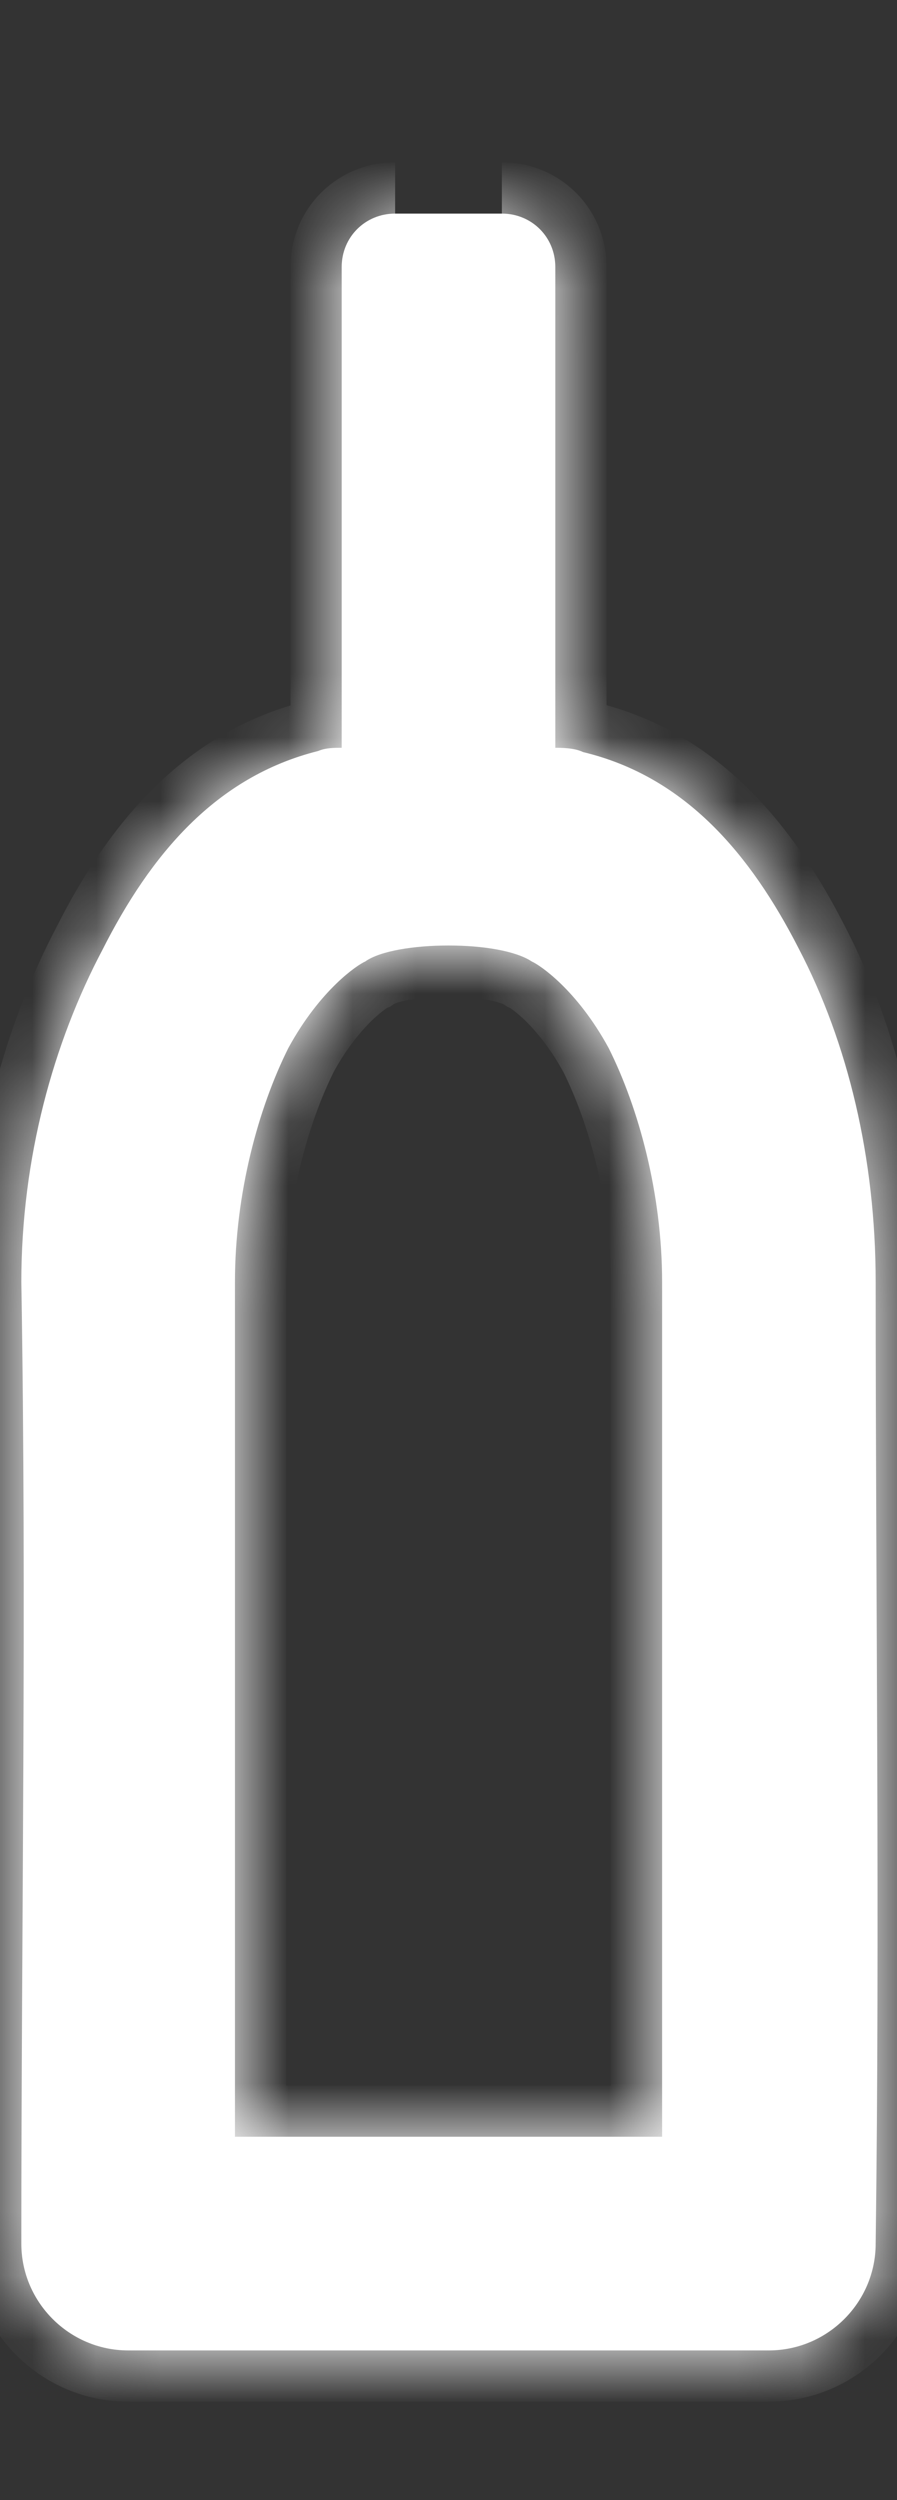
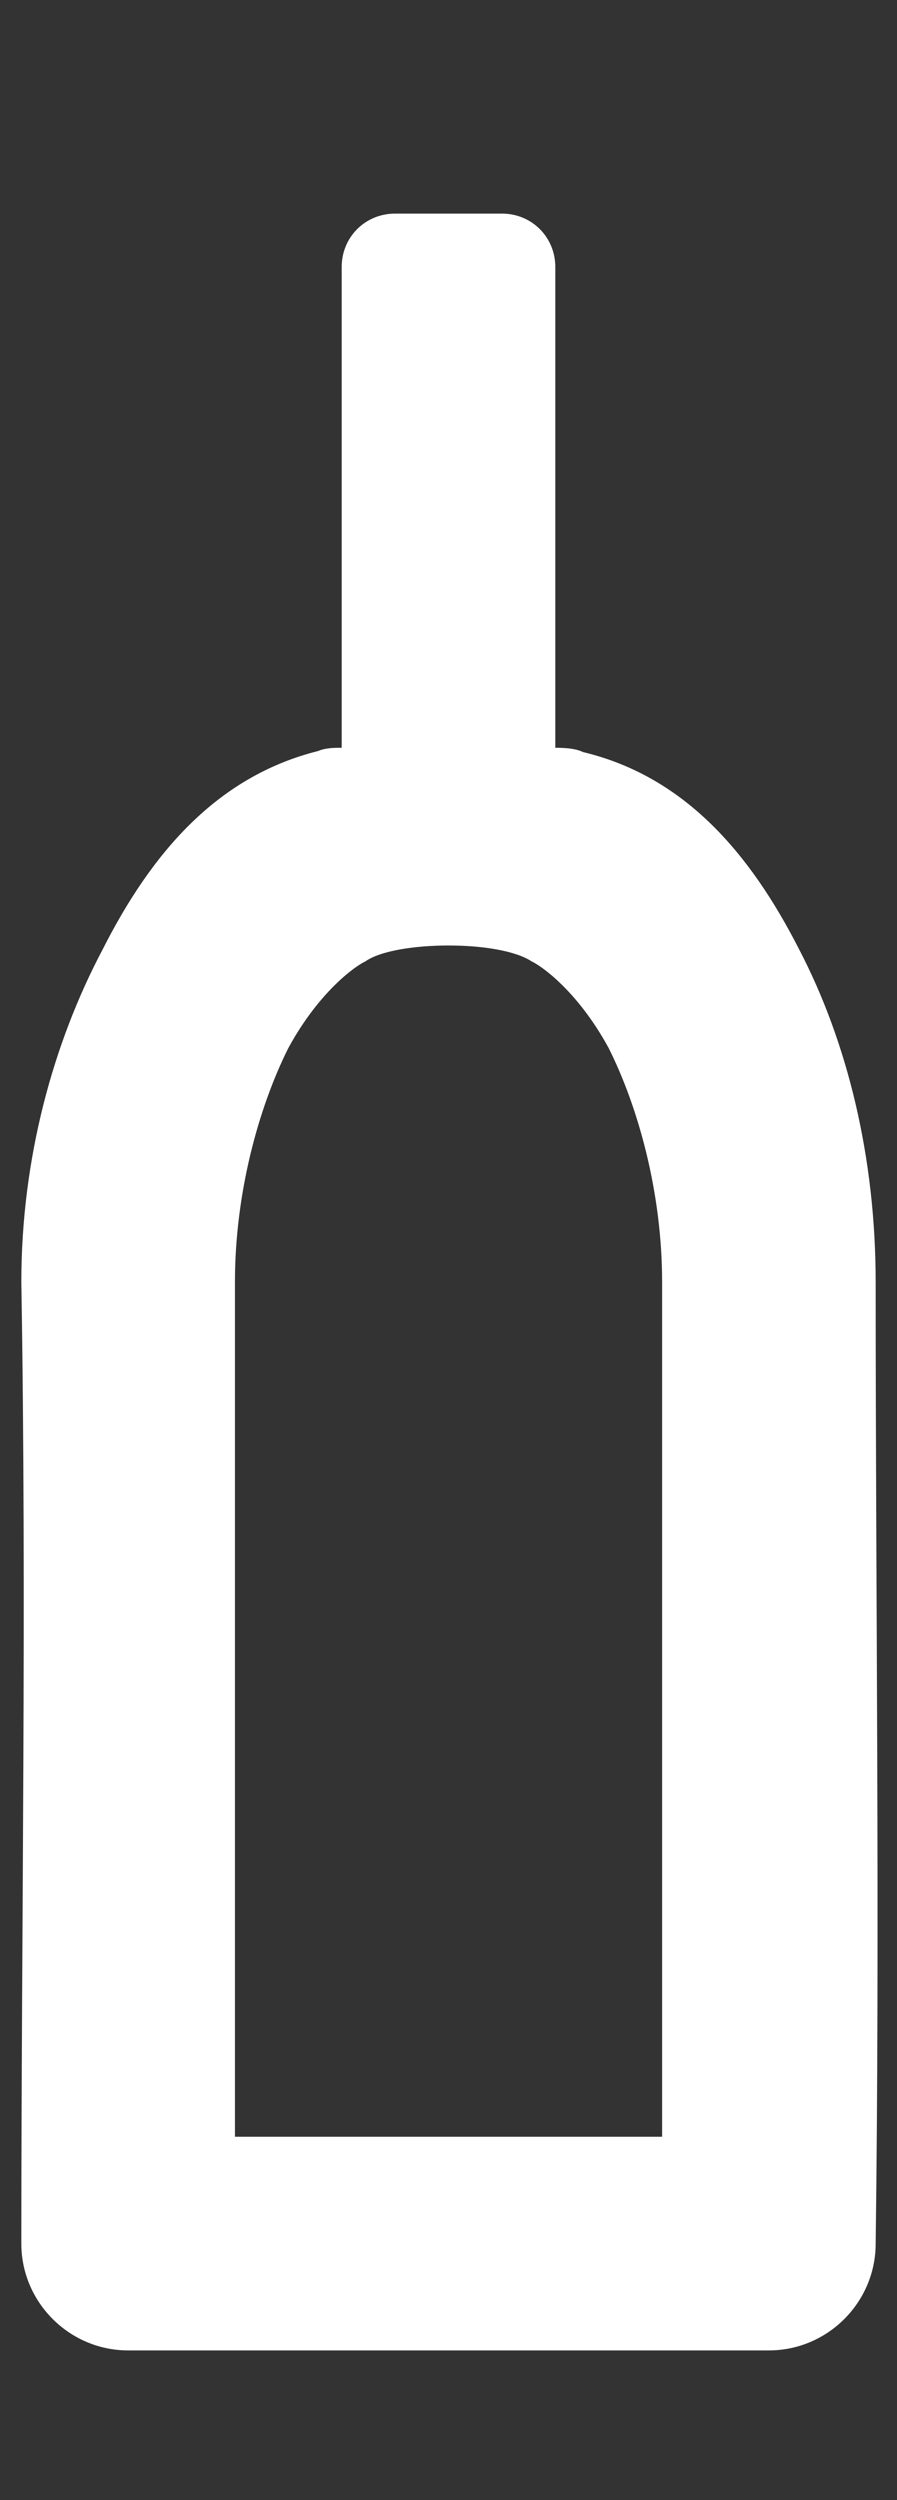
<svg xmlns="http://www.w3.org/2000/svg" width="14" height="39" viewBox="0 0 14 39" fill="none">
  <rect x="0" y="0" width="14" height="39" fill="#333333" stroke="none" />
  <g id="mdi:bottle-wine-outline">
    <g id="Vector">
      <mask id="path-1-inside-1_2216_2564" fill="white">
-         <path d="M6.167 3.332C5.7 3.332 5.333 3.699 5.333 4.165V11.665C5.217 11.665 5.083 11.665 4.967 11.715C3.367 12.115 2.35 13.332 1.6 14.815C0.833 16.265 0.333 18.065 0.333 19.999C0.417 24.999 0.333 30.049 0.333 34.999C0.333 35.915 1.083 36.665 2 36.665H12C12.917 36.665 13.667 35.915 13.667 34.999C13.733 29.999 13.667 24.999 13.667 19.999C13.667 18.065 13.233 16.265 12.467 14.799C11.717 13.332 10.7 12.115 9.1 11.732C8.967 11.665 8.75 11.665 8.667 11.665V4.165C8.667 3.699 8.3 3.332 7.833 3.332M7 14.749C7.534 14.749 8.05 14.832 8.3 14.999C8.417 15.049 9 15.432 9.5 16.349C9.967 17.282 10.334 18.615 10.334 19.999V33.332H3.667V19.999C3.667 18.615 4.034 17.282 4.5 16.349C5 15.432 5.583 15.049 5.7 14.999C5.934 14.832 6.467 14.749 7 14.749Z" />
-       </mask>
+         </mask>
      <path d="M6.167 3.332C5.7 3.332 5.333 3.699 5.333 4.165V11.665C5.217 11.665 5.083 11.665 4.967 11.715C3.367 12.115 2.35 13.332 1.6 14.815C0.833 16.265 0.333 18.065 0.333 19.999C0.417 24.999 0.333 30.049 0.333 34.999C0.333 35.915 1.083 36.665 2 36.665H12C12.917 36.665 13.667 35.915 13.667 34.999C13.733 29.999 13.667 24.999 13.667 19.999C13.667 18.065 13.233 16.265 12.467 14.799C11.717 13.332 10.7 12.115 9.1 11.732C8.967 11.665 8.75 11.665 8.667 11.665V4.165C8.667 3.699 8.3 3.332 7.833 3.332M7 14.749C7.534 14.749 8.05 14.832 8.3 14.999C8.417 15.049 9 15.432 9.5 16.349C9.967 17.282 10.334 18.615 10.334 19.999V33.332H3.667V19.999C3.667 18.615 4.034 17.282 4.5 16.349C5 15.432 5.583 15.049 5.7 14.999C5.934 14.832 6.467 14.749 7 14.749Z" fill="white" />
      <path d="M5.333 11.665V12.465H6.133V11.665H5.333ZM4.967 11.715L5.161 12.492L5.223 12.476L5.282 12.451L4.967 11.715ZM1.6 14.815L2.307 15.189L2.311 15.183L2.314 15.176L1.6 14.815ZM0.333 19.999H-0.467L-0.466 20.012L0.333 19.999ZM13.667 34.999L12.867 34.988V34.999H13.667ZM12.467 14.799L11.755 15.163L11.758 15.169L12.467 14.799ZM9.1 11.732L8.742 12.448L8.825 12.489L8.914 12.51L9.1 11.732ZM8.667 11.665H7.867V12.465H8.667V11.665ZM8.3 14.999L7.856 15.664L7.918 15.705L7.985 15.734L8.3 14.999ZM9.5 16.349L10.216 15.991L10.209 15.978L10.203 15.966L9.5 16.349ZM10.334 33.332V34.132H11.133V33.332H10.334ZM3.667 33.332H2.867V34.132H3.667V33.332ZM4.5 16.349L3.798 15.966L3.791 15.978L3.785 15.991L4.5 16.349ZM5.7 14.999L6.015 15.734L6.095 15.7L6.165 15.65L5.7 14.999ZM6.167 2.532C5.258 2.532 4.534 3.257 4.534 4.165H6.133C6.133 4.154 6.136 4.148 6.137 4.146C6.138 4.143 6.139 4.141 6.141 4.139C6.142 4.138 6.145 4.136 6.147 4.135C6.15 4.134 6.156 4.132 6.167 4.132V2.532ZM4.534 4.165V11.665H6.133V4.165H4.534ZM5.333 10.865C5.248 10.865 4.945 10.854 4.652 10.98L5.282 12.451C5.261 12.46 5.244 12.464 5.235 12.466C5.227 12.468 5.224 12.468 5.23 12.468C5.235 12.467 5.246 12.466 5.264 12.466C5.283 12.465 5.303 12.465 5.333 12.465V10.865ZM4.773 10.939C2.843 11.422 1.68 12.885 0.886 14.454L2.314 15.176C3.02 13.779 3.891 12.809 5.161 12.492L4.773 10.939ZM0.893 14.441C0.068 16.002 -0.467 17.93 -0.467 19.999H1.133C1.133 18.201 1.599 16.529 2.307 15.189L0.893 14.441ZM-0.466 20.012C-0.383 25.004 -0.467 30.03 -0.467 34.999H1.133C1.133 30.068 1.217 24.993 1.133 19.985L-0.466 20.012ZM-0.467 34.999C-0.467 36.357 0.642 37.465 2 37.465V35.865C1.525 35.865 1.133 35.474 1.133 34.999H-0.467ZM2 37.465H12V35.865H2V37.465ZM12 37.465C13.359 37.465 14.467 36.357 14.467 34.999H12.867C12.867 35.474 12.475 35.865 12 35.865V37.465ZM14.467 35.009C14.534 30.003 14.467 24.984 14.467 19.999H12.867C12.867 25.014 12.934 29.994 12.867 34.988L14.467 35.009ZM14.467 19.999C14.467 17.949 14.008 16.02 13.176 14.428L11.758 15.169C12.459 16.511 12.867 18.181 12.867 19.999H14.467ZM13.179 14.434C12.387 12.885 11.222 11.418 9.287 10.954L8.914 12.51C10.178 12.813 11.047 13.779 11.755 15.163L13.179 14.434ZM9.458 11.017C9.26 10.917 9.056 10.889 8.946 10.878C8.821 10.865 8.709 10.865 8.667 10.865V12.465C8.687 12.465 8.706 12.465 8.727 12.466C8.747 12.467 8.767 12.468 8.783 12.47C8.801 12.471 8.808 12.473 8.807 12.473C8.806 12.473 8.8 12.471 8.79 12.468C8.781 12.464 8.764 12.458 8.742 12.448L9.458 11.017ZM9.467 11.665V4.165H7.867V11.665H9.467ZM9.467 4.165C9.467 3.257 8.742 2.532 7.833 2.532V4.132C7.845 4.132 7.85 4.134 7.853 4.135C7.856 4.136 7.858 4.138 7.859 4.139C7.861 4.141 7.863 4.143 7.864 4.146C7.865 4.148 7.867 4.154 7.867 4.165H9.467ZM7 15.549C7.229 15.549 7.442 15.567 7.612 15.598C7.802 15.633 7.866 15.671 7.856 15.664L8.744 14.333C8.484 14.16 8.165 14.073 7.901 14.024C7.617 13.972 7.305 13.949 7 13.949V15.549ZM7.985 15.734C7.918 15.705 8.012 15.741 8.199 15.922C8.367 16.086 8.588 16.348 8.798 16.732L10.203 15.966C9.912 15.433 9.591 15.045 9.314 14.775C9.055 14.524 8.799 14.342 8.615 14.263L7.985 15.734ZM8.785 16.706C9.198 17.533 9.534 18.744 9.534 19.999H11.133C11.133 18.486 10.736 17.031 10.216 15.991L8.785 16.706ZM9.534 19.999V33.332H11.133V19.999H9.534ZM10.334 32.532H3.667V34.132H10.334V32.532ZM4.467 33.332V19.999H2.867V33.332H4.467ZM4.467 19.999C4.467 18.744 4.802 17.533 5.216 16.706L3.785 15.991C3.265 17.031 2.867 18.486 2.867 19.999H4.467ZM5.202 16.732C5.412 16.348 5.633 16.086 5.801 15.922C5.989 15.741 6.083 15.705 6.015 15.734L5.385 14.263C5.201 14.342 4.945 14.524 4.686 14.775C4.409 15.045 4.088 15.433 3.798 15.966L5.202 16.732ZM6.165 15.65C6.139 15.669 6.138 15.663 6.186 15.646C6.23 15.631 6.295 15.614 6.381 15.598C6.554 15.567 6.771 15.549 7 15.549V13.949C6.696 13.949 6.38 13.972 6.095 14.024C5.836 14.071 5.5 14.159 5.235 14.348L6.165 15.65Z" fill="white" mask="url(#path-1-inside-1_2216_2564)" />
    </g>
  </g>
</svg>